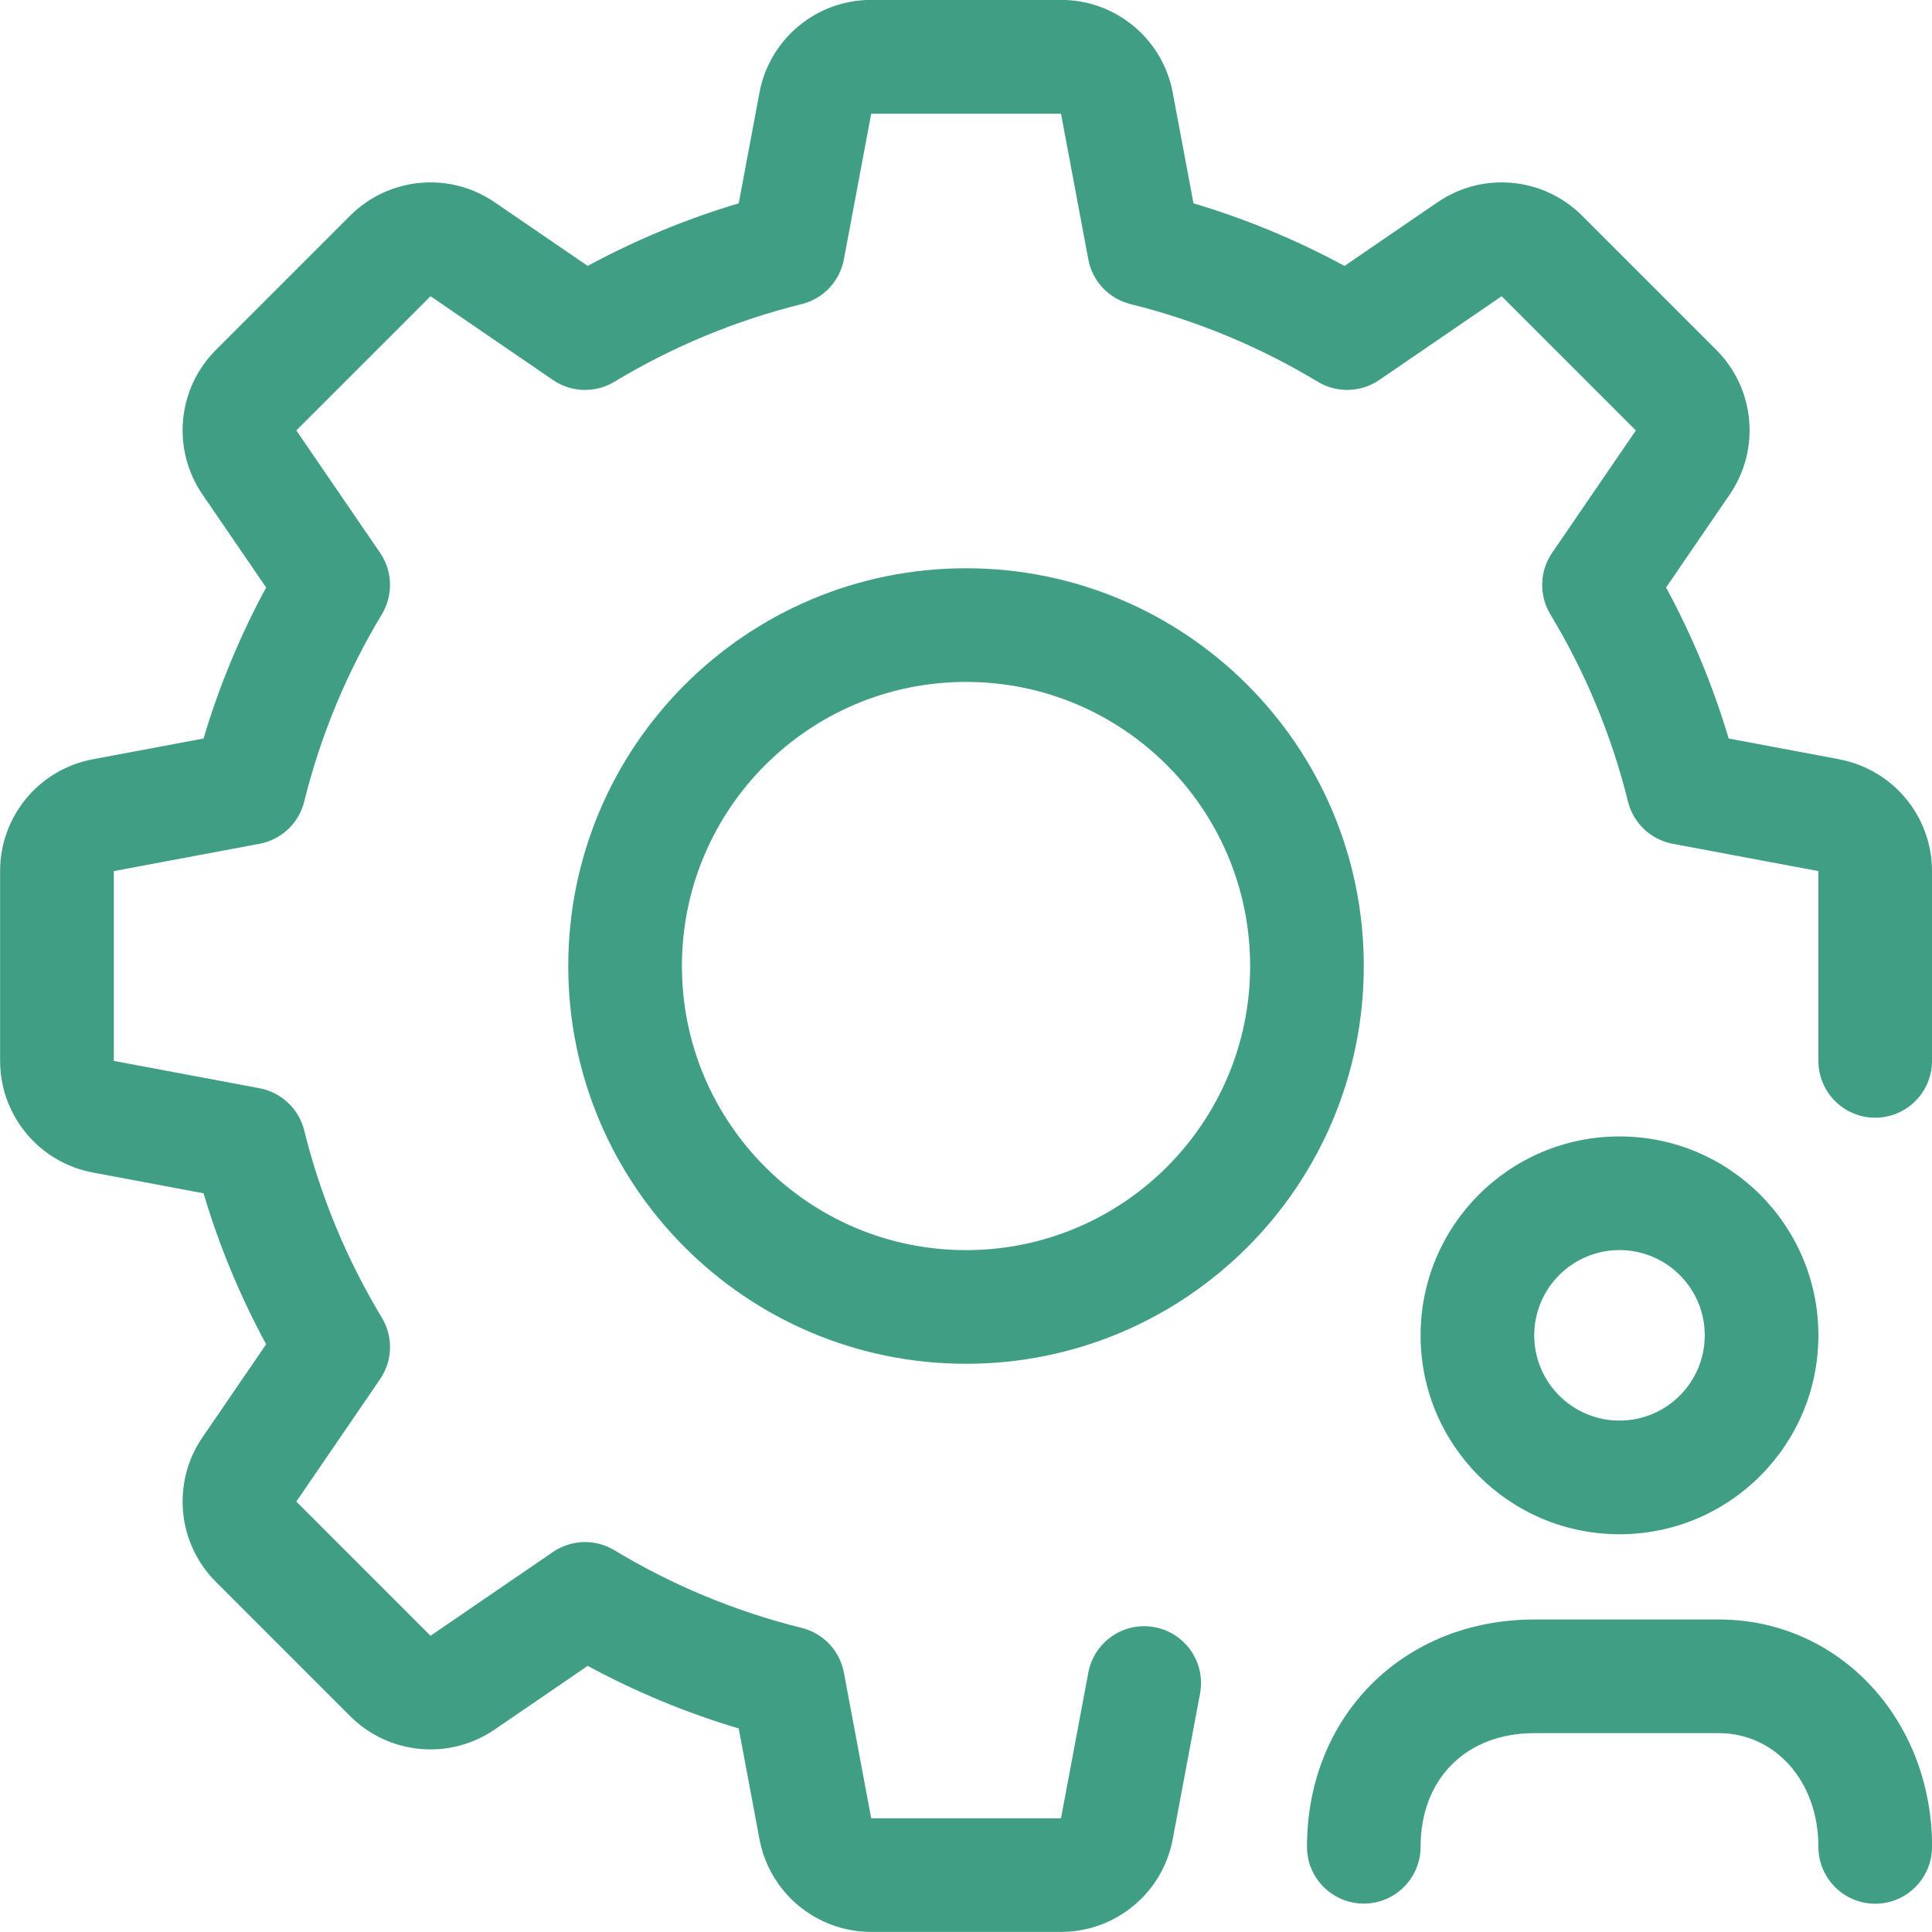
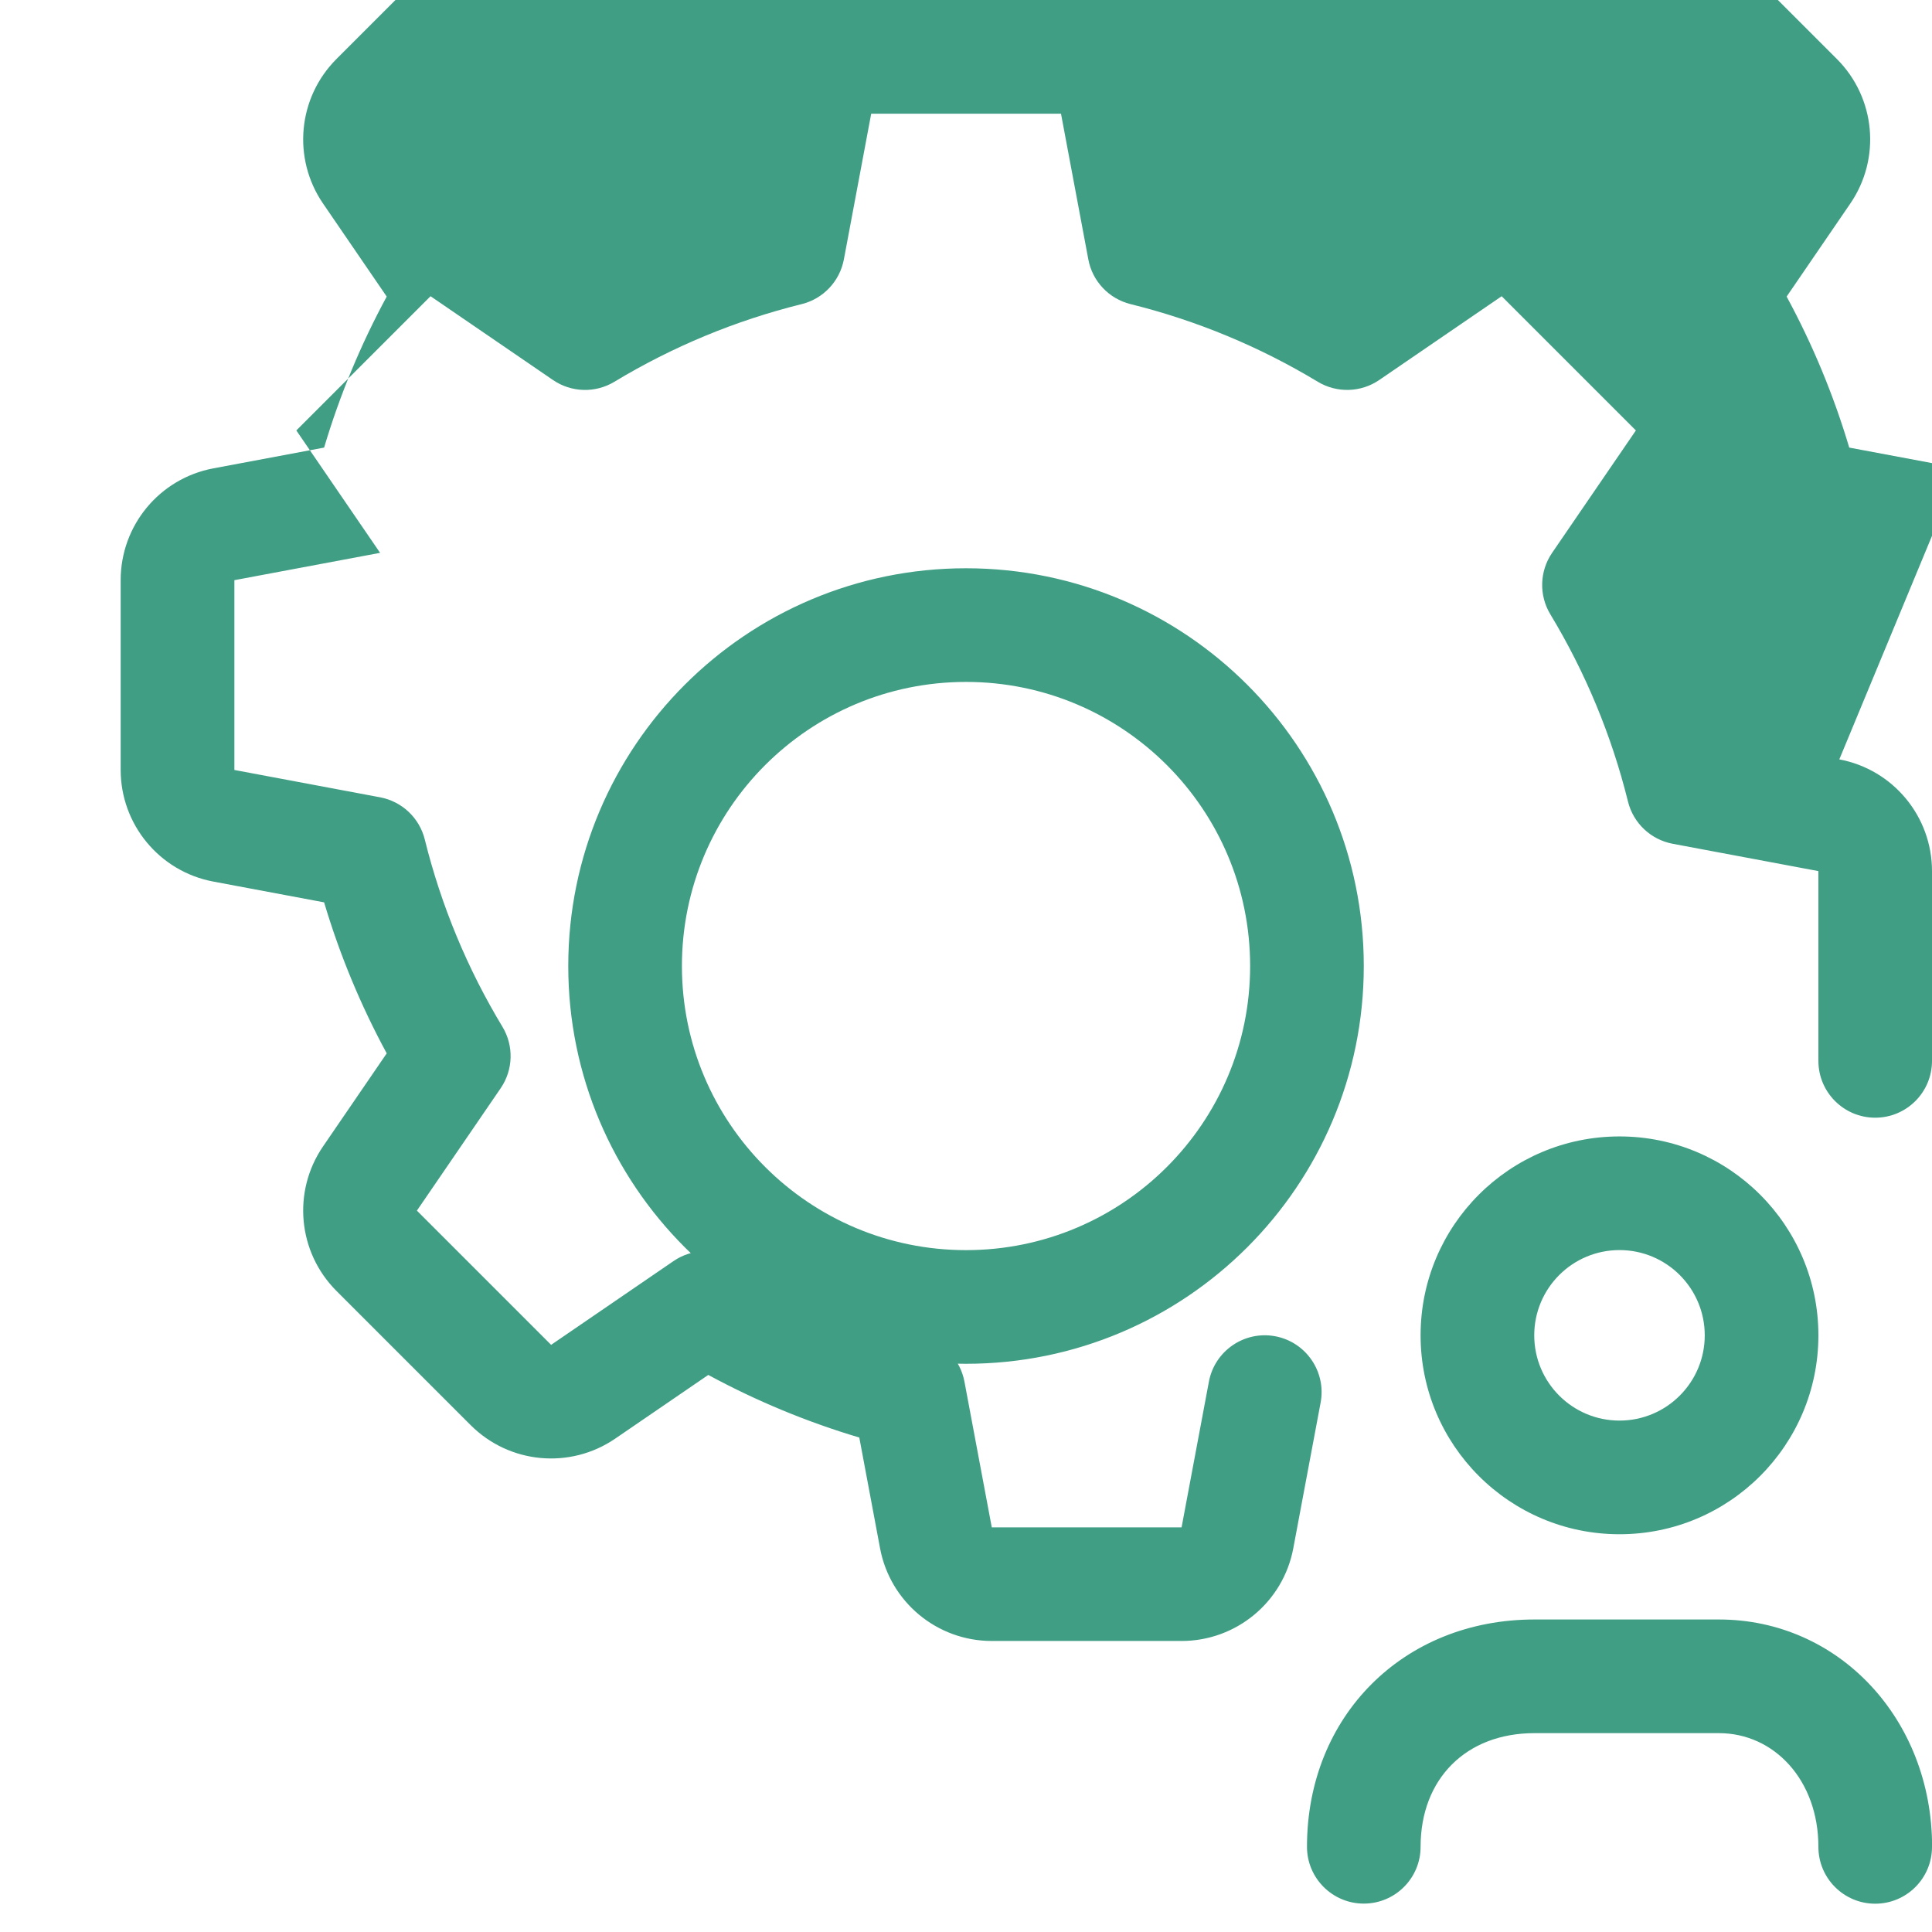
<svg xmlns="http://www.w3.org/2000/svg" viewBox="0 0 37.959 37.959">
  <defs>
    <style> .cls-1 { fill: #409e85; } </style>
  </defs>
  <g>
    <g id="Layer_1">
-       <path class="cls-1" d="M36.138,14.92c1.056.198,1.821,1.12,1.821,2.195v3.729c0,.617-.5,1.116-1.116,1.116s-1.116-.5-1.116-1.116v-3.729l-2.863-.537c-.43-.081-.773-.405-.878-.829-.322-1.3-.837-2.539-1.526-3.68-.226-.374-.212-.846.035-1.207l1.646-2.405-2.637-2.637-2.405,1.646c-.361.247-.833.26-1.207.035-1.142-.689-2.38-1.204-3.68-1.526-.424-.105-.749-.448-.829-.878l-.537-2.863h-3.729l-.537,2.863c-.081.43-.405.773-.829.878-1.3.322-2.539.837-3.68,1.526-.374.226-.846.212-1.207-.035l-2.405-1.646-2.637,2.637,1.646,2.405c.247.361.26.833.035,1.207-.689,1.142-1.204,2.38-1.526,3.68-.105.424-.448.749-.878.829l-2.863.537v3.729l2.863.537c.43.081.773.405.878.829.322,1.3.837,2.539,1.526,3.68.226.374.212.846-.035,1.207l-1.646,2.405,2.637,2.637,2.405-1.646c.361-.247.833-.26,1.207-.035,1.142.689,2.38,1.204,3.68,1.526.424.105.749.448.829.878l.537,2.863h3.729l.537-2.863c.114-.606.697-1.005,1.303-.892.606.114,1.005.697.892,1.303l-.537,2.863c-.198,1.056-1.12,1.821-2.195,1.821h-3.729c-1.075,0-1.997-.765-2.195-1.821l-.408-2.176c-1.031-.307-2.025-.72-2.967-1.23l-1.828,1.251c-.887.607-2.08.496-2.84-.264l-2.637-2.637c-.76-.76-.871-1.953-.264-2.84l1.251-1.828c-.511-.943-.923-1.936-1.23-2.967l-2.176-.408c-1.056-.198-1.821-1.12-1.821-2.195v-3.729c0-1.075.765-1.997,1.821-2.195l2.176-.408c.307-1.031.72-2.025,1.23-2.967l-1.251-1.828c-.607-.887-.496-2.08.264-2.84l2.637-2.637c.76-.76,1.953-.871,2.84-.264l1.828,1.251c.943-.511,1.936-.923,2.967-1.23l.408-2.176c.198-1.056,1.12-1.821,2.195-1.821h3.729c1.075,0,1.997.765,2.195,1.821l.408,2.176c1.031.307,2.025.72,2.967,1.23l1.828-1.251c.887-.607,2.08-.496,2.84.264l2.637,2.637c.76.76.871,1.953.264,2.84l-1.251,1.828c.511.943.923,1.936,1.23,2.967l2.176.408ZM37.959,36.287c0,.617-.5,1.116-1.116,1.116s-1.116-.5-1.116-1.116c0-1.311-.869-2.235-1.954-2.235h-3.627c-1.339,0-2.235.896-2.235,2.233,0,.617-.5,1.116-1.116,1.116s-1.116-.5-1.116-1.116c0-2.571,1.896-4.466,4.468-4.466h3.627c2.35,0,4.187,1.954,4.187,4.468ZM31.819,30.144c-2.158,0-3.908-1.749-3.908-3.908s1.749-3.908,3.908-3.908,3.908,1.749,3.908,3.908-1.749,3.908-3.908,3.908ZM31.819,27.911c.925,0,1.675-.75,1.675-1.675s-.75-1.675-1.675-1.675-1.675.75-1.675,1.675.75,1.675,1.675,1.675ZM18.98,26.795c-4.316,0-7.815-3.499-7.815-7.815s3.499-7.815,7.815-7.815,7.815,3.499,7.815,7.815-3.499,7.815-7.815,7.815ZM18.98,24.562c3.083,0,5.582-2.499,5.582-5.582s-2.499-5.582-5.582-5.582-5.582,2.499-5.582,5.582,2.499,5.582,5.582,5.582Z" />
+       <path class="cls-1" d="M36.138,14.92c1.056.198,1.821,1.12,1.821,2.195v3.729c0,.617-.5,1.116-1.116,1.116s-1.116-.5-1.116-1.116v-3.729l-2.863-.537c-.43-.081-.773-.405-.878-.829-.322-1.3-.837-2.539-1.526-3.68-.226-.374-.212-.846.035-1.207l1.646-2.405-2.637-2.637-2.405,1.646c-.361.247-.833.26-1.207.035-1.142-.689-2.38-1.204-3.68-1.526-.424-.105-.749-.448-.829-.878l-.537-2.863h-3.729l-.537,2.863c-.081.43-.405.773-.829.878-1.3.322-2.539.837-3.68,1.526-.374.226-.846.212-1.207-.035l-2.405-1.646-2.637,2.637,1.646,2.405l-2.863.537v3.729l2.863.537c.43.081.773.405.878.829.322,1.3.837,2.539,1.526,3.68.226.374.212.846-.035,1.207l-1.646,2.405,2.637,2.637,2.405-1.646c.361-.247.833-.26,1.207-.035,1.142.689,2.38,1.204,3.68,1.526.424.105.749.448.829.878l.537,2.863h3.729l.537-2.863c.114-.606.697-1.005,1.303-.892.606.114,1.005.697.892,1.303l-.537,2.863c-.198,1.056-1.12,1.821-2.195,1.821h-3.729c-1.075,0-1.997-.765-2.195-1.821l-.408-2.176c-1.031-.307-2.025-.72-2.967-1.23l-1.828,1.251c-.887.607-2.08.496-2.84-.264l-2.637-2.637c-.76-.76-.871-1.953-.264-2.84l1.251-1.828c-.511-.943-.923-1.936-1.23-2.967l-2.176-.408c-1.056-.198-1.821-1.12-1.821-2.195v-3.729c0-1.075.765-1.997,1.821-2.195l2.176-.408c.307-1.031.72-2.025,1.23-2.967l-1.251-1.828c-.607-.887-.496-2.08.264-2.84l2.637-2.637c.76-.76,1.953-.871,2.84-.264l1.828,1.251c.943-.511,1.936-.923,2.967-1.23l.408-2.176c.198-1.056,1.12-1.821,2.195-1.821h3.729c1.075,0,1.997.765,2.195,1.821l.408,2.176c1.031.307,2.025.72,2.967,1.23l1.828-1.251c.887-.607,2.08-.496,2.84.264l2.637,2.637c.76.76.871,1.953.264,2.84l-1.251,1.828c.511.943.923,1.936,1.23,2.967l2.176.408ZM37.959,36.287c0,.617-.5,1.116-1.116,1.116s-1.116-.5-1.116-1.116c0-1.311-.869-2.235-1.954-2.235h-3.627c-1.339,0-2.235.896-2.235,2.233,0,.617-.5,1.116-1.116,1.116s-1.116-.5-1.116-1.116c0-2.571,1.896-4.466,4.468-4.466h3.627c2.35,0,4.187,1.954,4.187,4.468ZM31.819,30.144c-2.158,0-3.908-1.749-3.908-3.908s1.749-3.908,3.908-3.908,3.908,1.749,3.908,3.908-1.749,3.908-3.908,3.908ZM31.819,27.911c.925,0,1.675-.75,1.675-1.675s-.75-1.675-1.675-1.675-1.675.75-1.675,1.675.75,1.675,1.675,1.675ZM18.98,26.795c-4.316,0-7.815-3.499-7.815-7.815s3.499-7.815,7.815-7.815,7.815,3.499,7.815,7.815-3.499,7.815-7.815,7.815ZM18.98,24.562c3.083,0,5.582-2.499,5.582-5.582s-2.499-5.582-5.582-5.582-5.582,2.499-5.582,5.582,2.499,5.582,5.582,5.582Z" />
    </g>
  </g>
</svg>